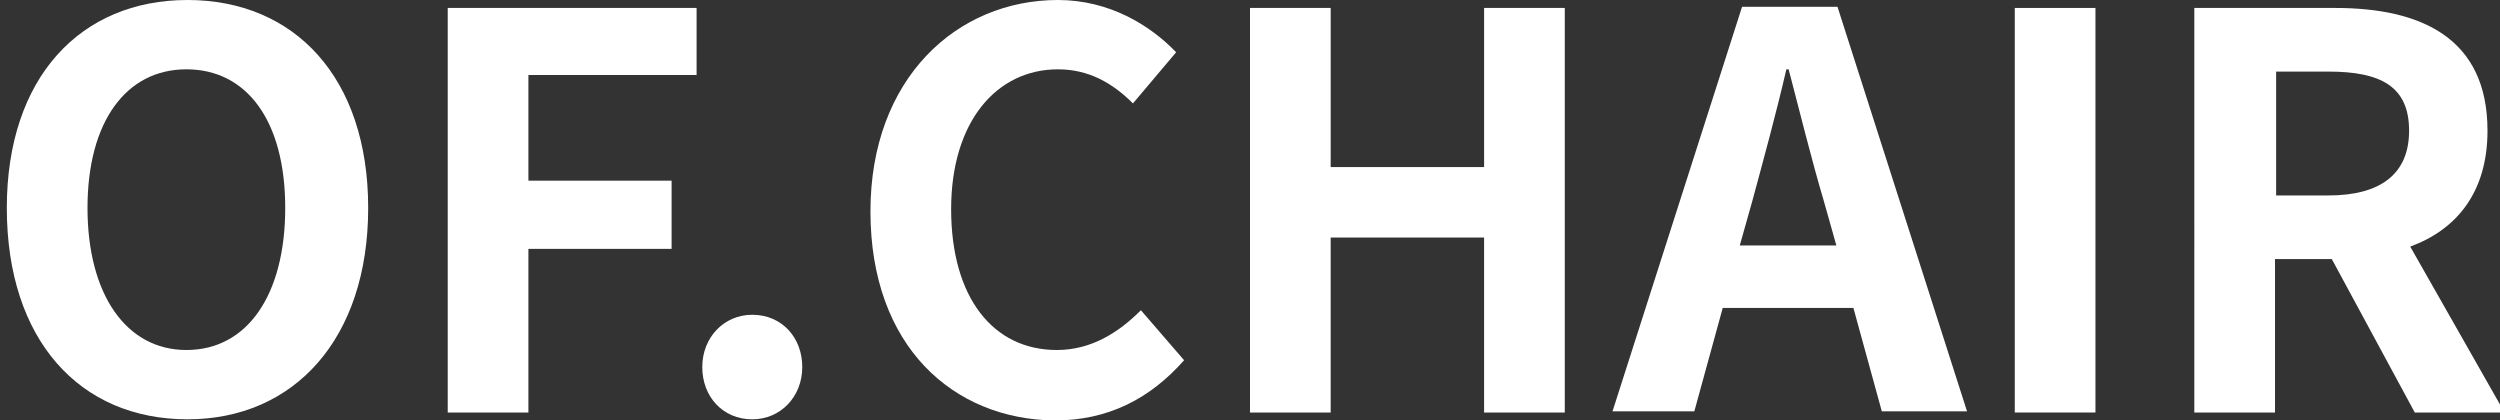
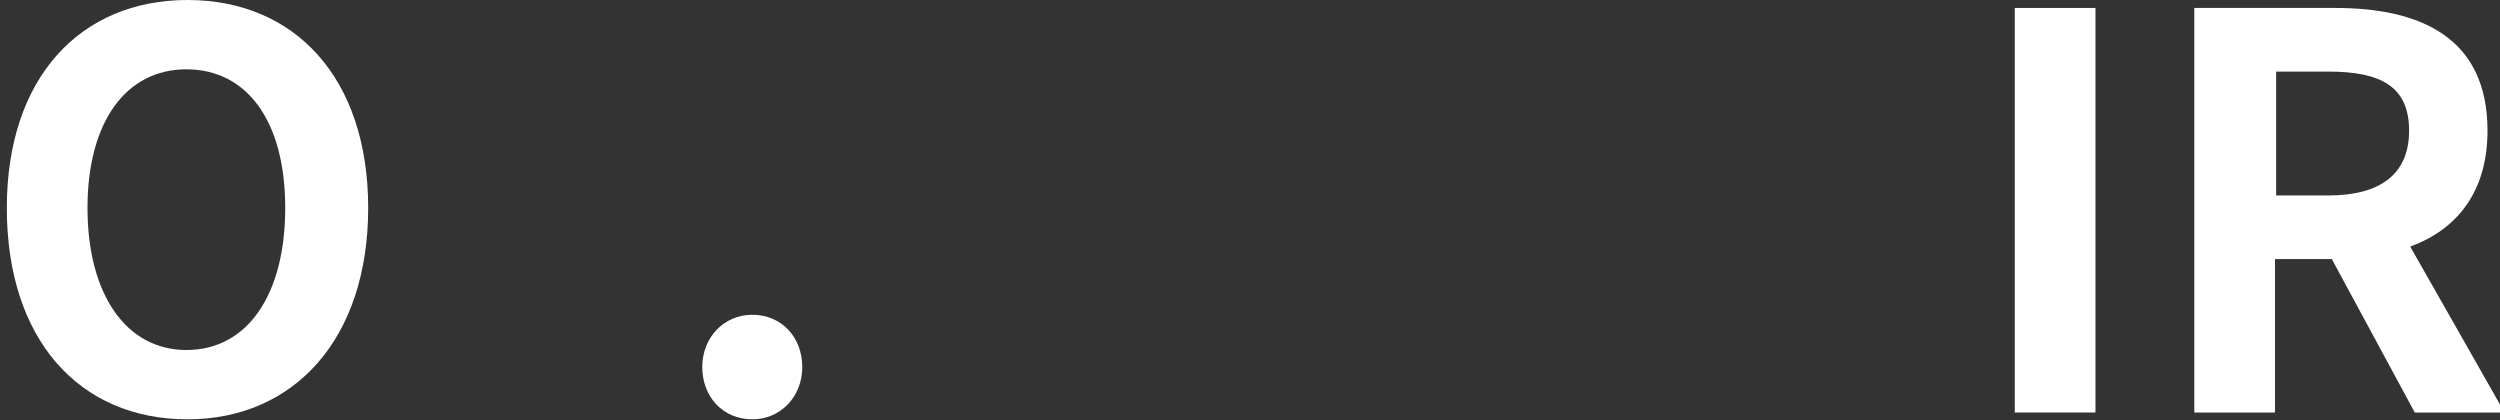
<svg xmlns="http://www.w3.org/2000/svg" version="1.1" id="图层_1" x="0px" y="0px" viewBox="0 0 220 37" style="enable-background:new 0 0 220 37;" xml:space="preserve">
  <rect x="0" y="0" width="220" height="37" fill="#333333" stroke="none" />
  <style type="text/css">
	.st0{fill:#FFFFFF;}
</style>
  <g>
    <path class="st0" d="M0.6,18.3C0.6,6.8,7.1,0,16.5,0s15.9,6.8,15.9,18.3s-6.5,18.6-15.9,18.6C7,36.9,0.6,29.9,0.6,18.3z M25.1,18.3   c0-7.7-3.4-12.2-8.7-12.2s-8.7,4.6-8.7,12.2s3.4,12.5,8.7,12.5C21.8,30.8,25.1,25.9,25.1,18.3z" />
-     <path class="st0" d="M39.4,0.7h21.9v5.9H46.5v9.3h12.6v6H46.5v14.4h-7.1V0.7z" />
    <path class="st0" d="M61.8,32.3c0-2.6,1.9-4.6,4.4-4.6c2.6,0,4.4,2,4.4,4.6s-1.9,4.6-4.4,4.6C63.6,36.9,61.8,34.9,61.8,32.3z" />
-     <path class="st0" d="M76.6,18.6C76.6,6.9,84.2,0,93.1,0c4.5,0,8.1,2.2,10.4,4.6l-3.8,4.5c-1.8-1.8-3.9-3-6.6-3   c-5.4,0-9.4,4.6-9.4,12.3c0,7.8,3.7,12.4,9.3,12.4c3,0,5.4-1.5,7.4-3.5l3.8,4.4c-3,3.4-6.7,5.3-11.4,5.3   C83.9,36.9,76.6,30.5,76.6,18.6z" />
-     <path class="st0" d="M110,0.7h7.1v14h13.5v-14h7.1v35.6h-7.1V20.9h-13.5v15.4H110V0.7L110,0.7z" />
-     <path class="st0" d="M163.1,27.1h-11.5l-2.5,9.1h-7.2l11.4-35.6h8.4l11.4,35.6h-7.5L163.1,27.1z M161.6,21.6l-1.1-3.9   c-1.1-3.7-2.1-7.8-3.1-11.6h-0.2c-0.9,3.9-2,7.9-3,11.6l-1.1,3.9H161.6z" />
    <path class="st0" d="M177.3,0.7h7.1v35.6h-7.1V0.7z" />
    <path class="st0" d="M212.5,36.3l-7.3-13.5h-5v13.5h-7.1V0.7h12.4c7.5,0,13.4,2.6,13.4,10.8c0,5.4-2.7,8.7-6.8,10.2l8.3,14.6   C220.4,36.3,212.5,36.3,212.5,36.3z M200.3,17.2h4.6c4.6,0,7.1-1.9,7.1-5.7c0-3.9-2.5-5.2-7.1-5.2h-4.6V17.2z" />
  </g>
</svg>